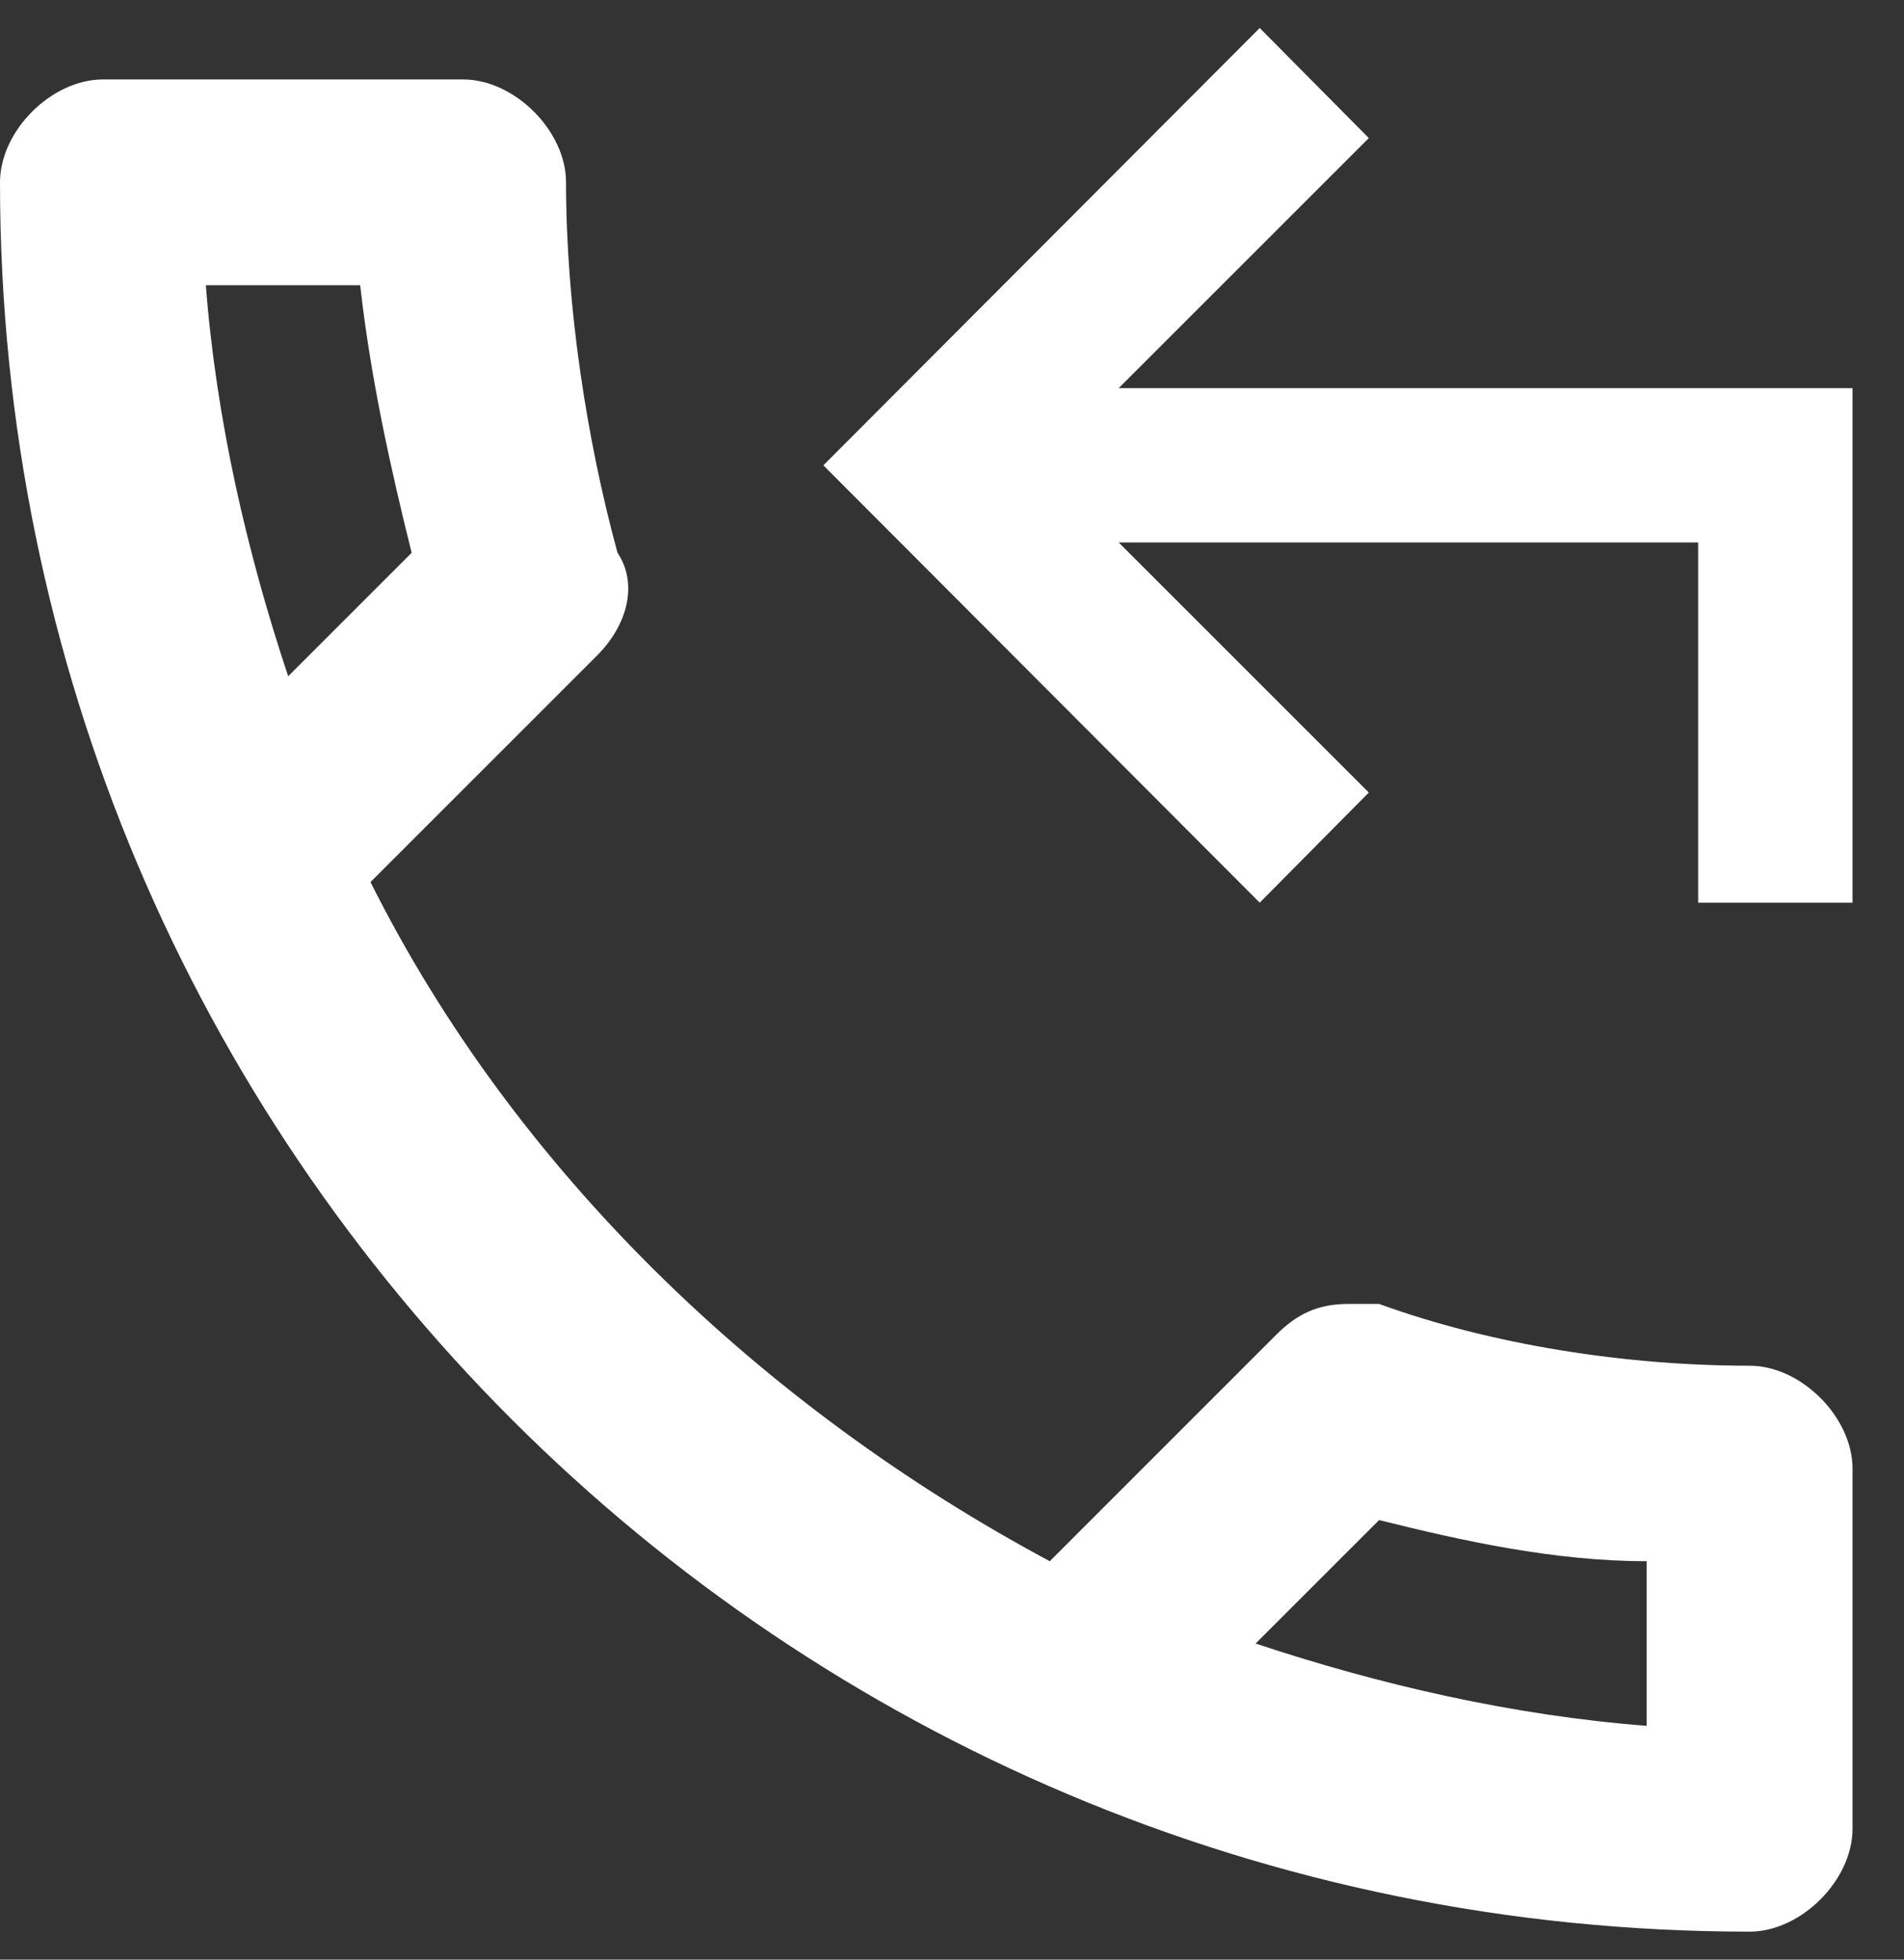
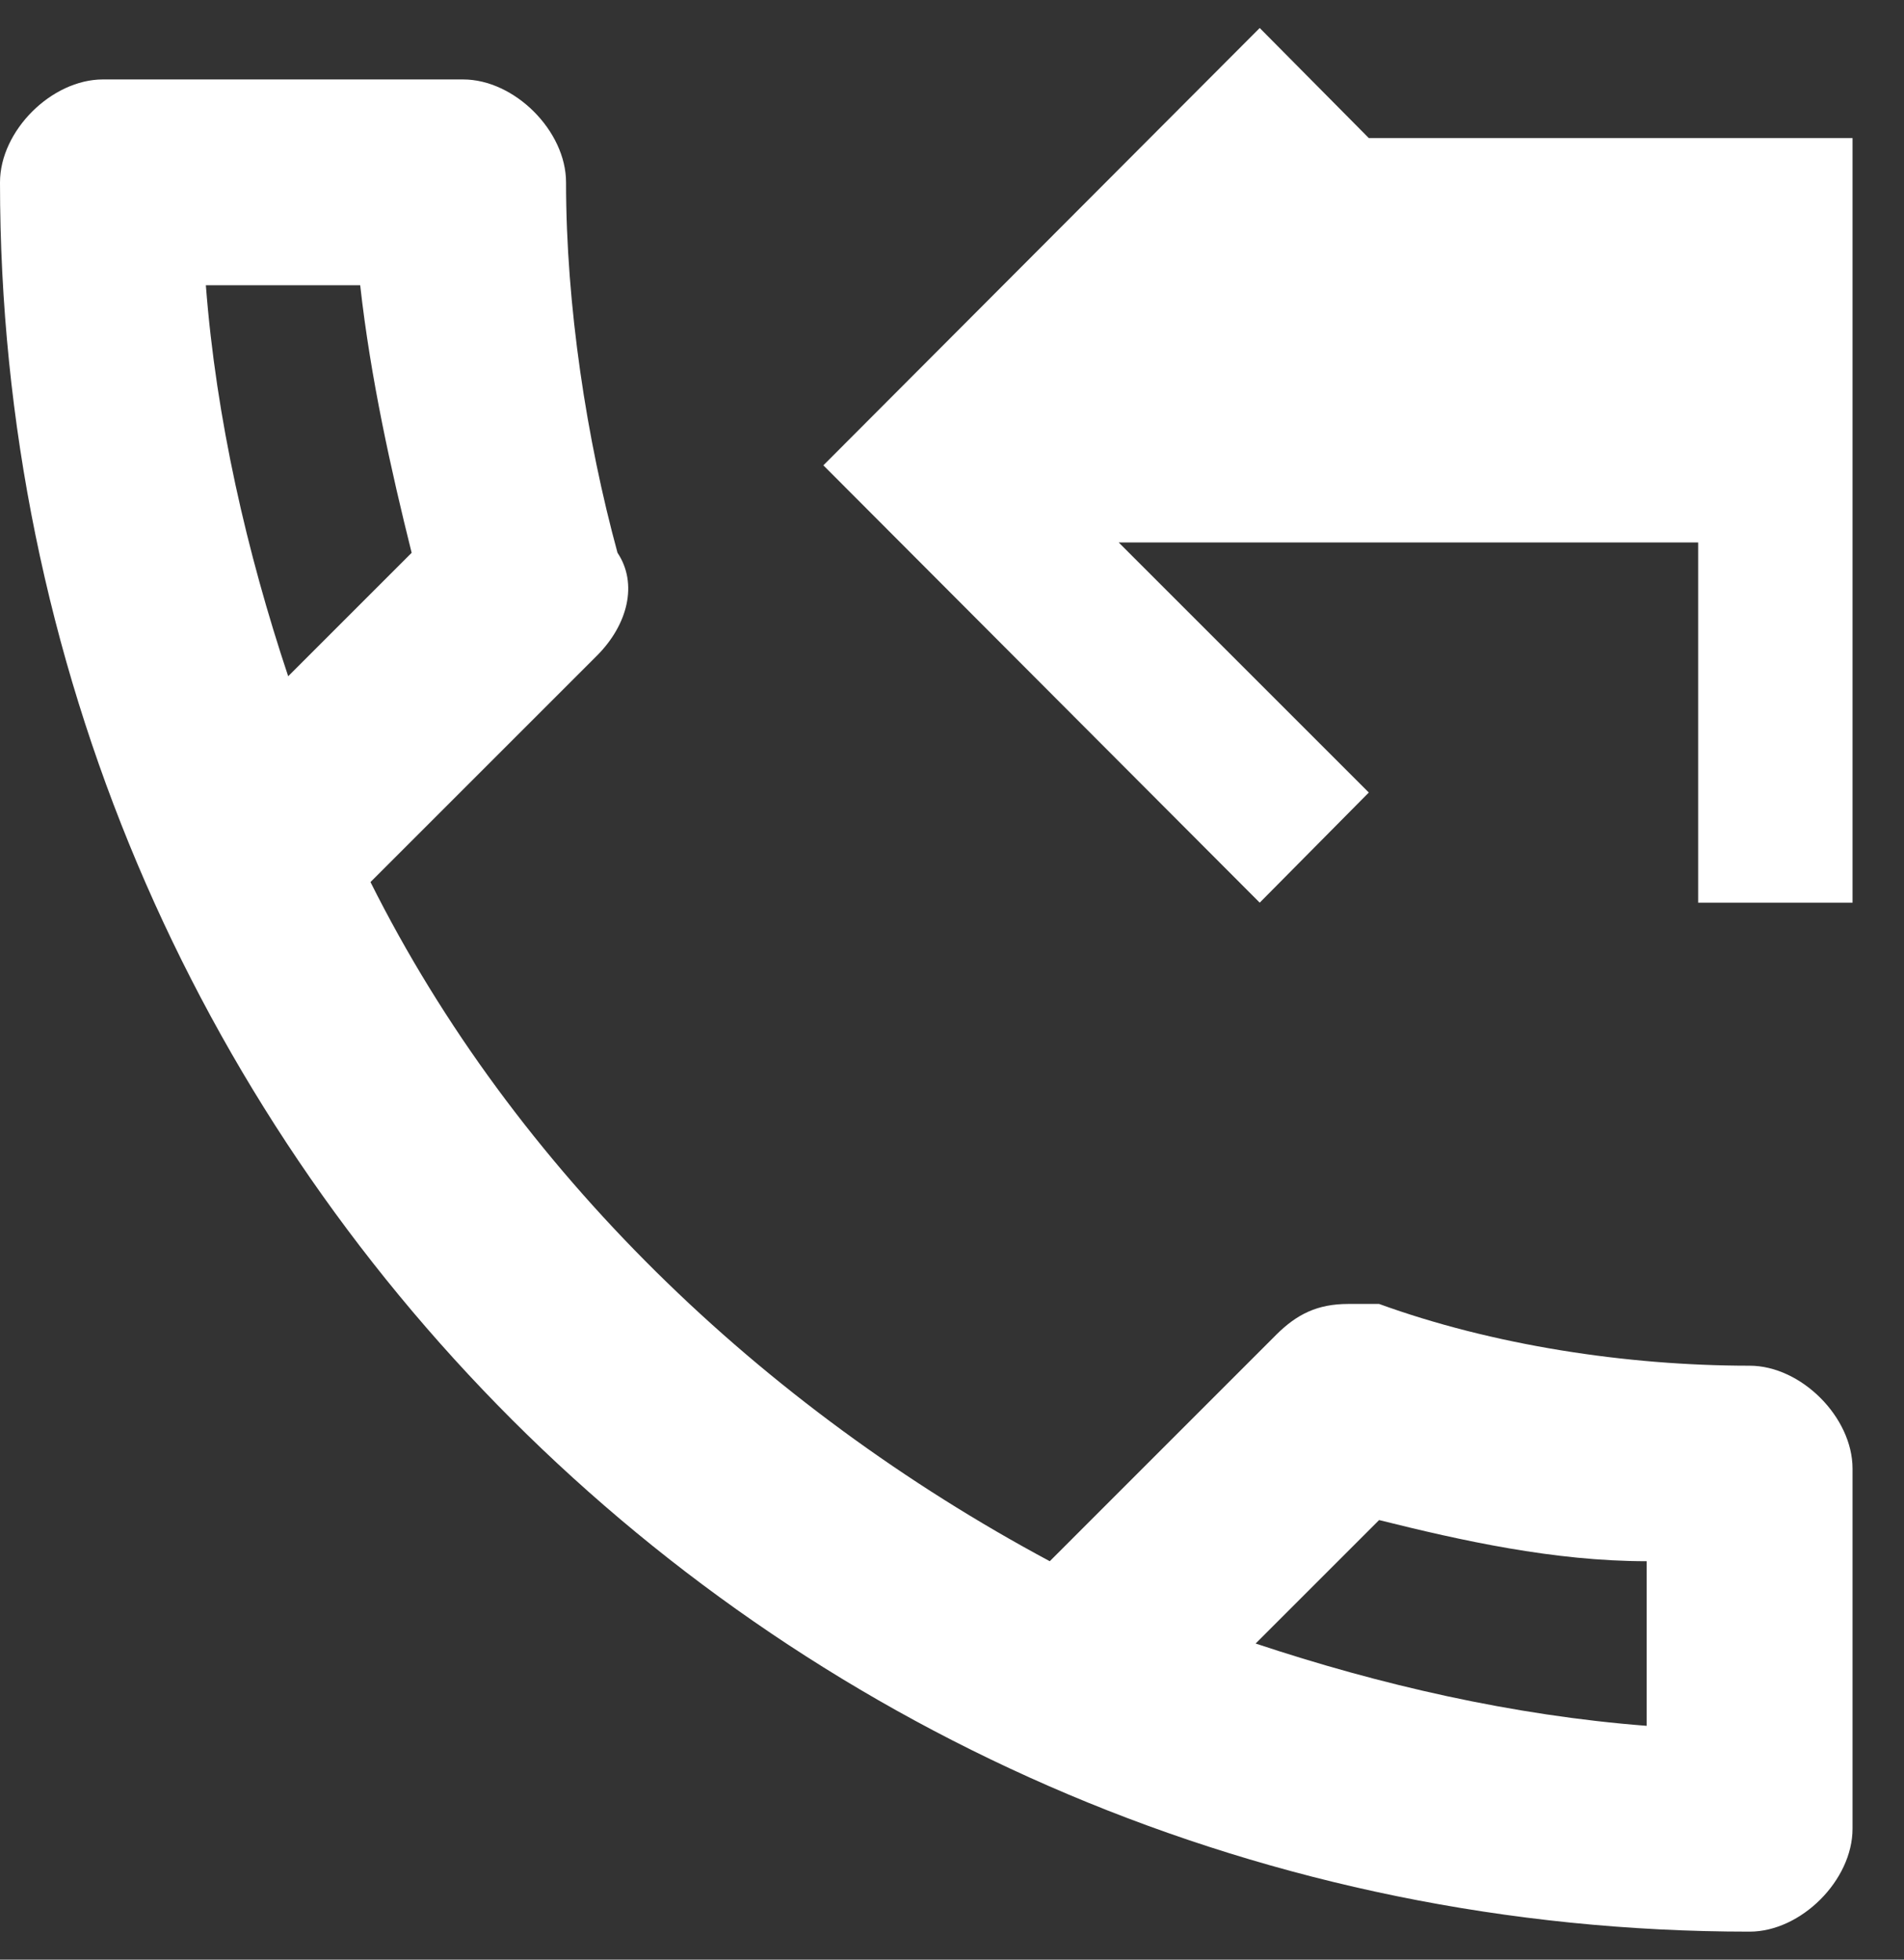
<svg xmlns="http://www.w3.org/2000/svg" width="34" height="35" viewBox="0 0 34 35" fill="none">
  <rect x="0" y="0" width="34" height="35" fill="#333333" stroke="none" />
-   <path d="M31.243 24.392C29.038 24.392 26.649 24.024 24.627 23.289H24.076C23.524 23.289 23.157 23.473 22.789 23.84L18.746 27.884C13.6 25.127 9.189 20.9 6.616 15.754L10.659 11.711C11.211 11.159 11.395 10.424 11.027 9.873C10.476 7.851 10.108 5.462 10.108 3.257C10.108 2.338 9.189 1.419 8.27 1.419H1.838C0.919 1.419 0 2.338 0 3.257C0 20.532 13.968 34.5 31.243 34.5C32.162 34.5 33.081 33.581 33.081 32.662V26.23C33.081 25.311 32.162 24.392 31.243 24.392ZM3.676 5.095H6.432C6.616 6.749 6.984 8.403 7.351 9.873L5.146 12.078C4.411 9.873 3.859 7.484 3.676 5.095ZM29.405 30.824C27.016 30.64 24.627 30.089 22.422 29.354L24.627 27.149C26.097 27.516 27.751 27.884 29.405 27.884V30.824ZM33.081 6.932V16.122H30.324V9.689H19.977L24.443 14.155L22.495 16.122L14.703 8.311L22.495 0.5L24.443 2.466L19.977 6.932H33.081Z" fill="white" />
+   <path d="M31.243 24.392C29.038 24.392 26.649 24.024 24.627 23.289H24.076C23.524 23.289 23.157 23.473 22.789 23.84L18.746 27.884C13.6 25.127 9.189 20.9 6.616 15.754L10.659 11.711C11.211 11.159 11.395 10.424 11.027 9.873C10.476 7.851 10.108 5.462 10.108 3.257C10.108 2.338 9.189 1.419 8.27 1.419H1.838C0.919 1.419 0 2.338 0 3.257C0 20.532 13.968 34.5 31.243 34.5C32.162 34.5 33.081 33.581 33.081 32.662V26.23C33.081 25.311 32.162 24.392 31.243 24.392ZM3.676 5.095H6.432C6.616 6.749 6.984 8.403 7.351 9.873L5.146 12.078C4.411 9.873 3.859 7.484 3.676 5.095ZM29.405 30.824C27.016 30.64 24.627 30.089 22.422 29.354L24.627 27.149C26.097 27.516 27.751 27.884 29.405 27.884V30.824ZM33.081 6.932V16.122H30.324V9.689H19.977L24.443 14.155L22.495 16.122L14.703 8.311L22.495 0.5L24.443 2.466H33.081Z" fill="white" />
</svg>